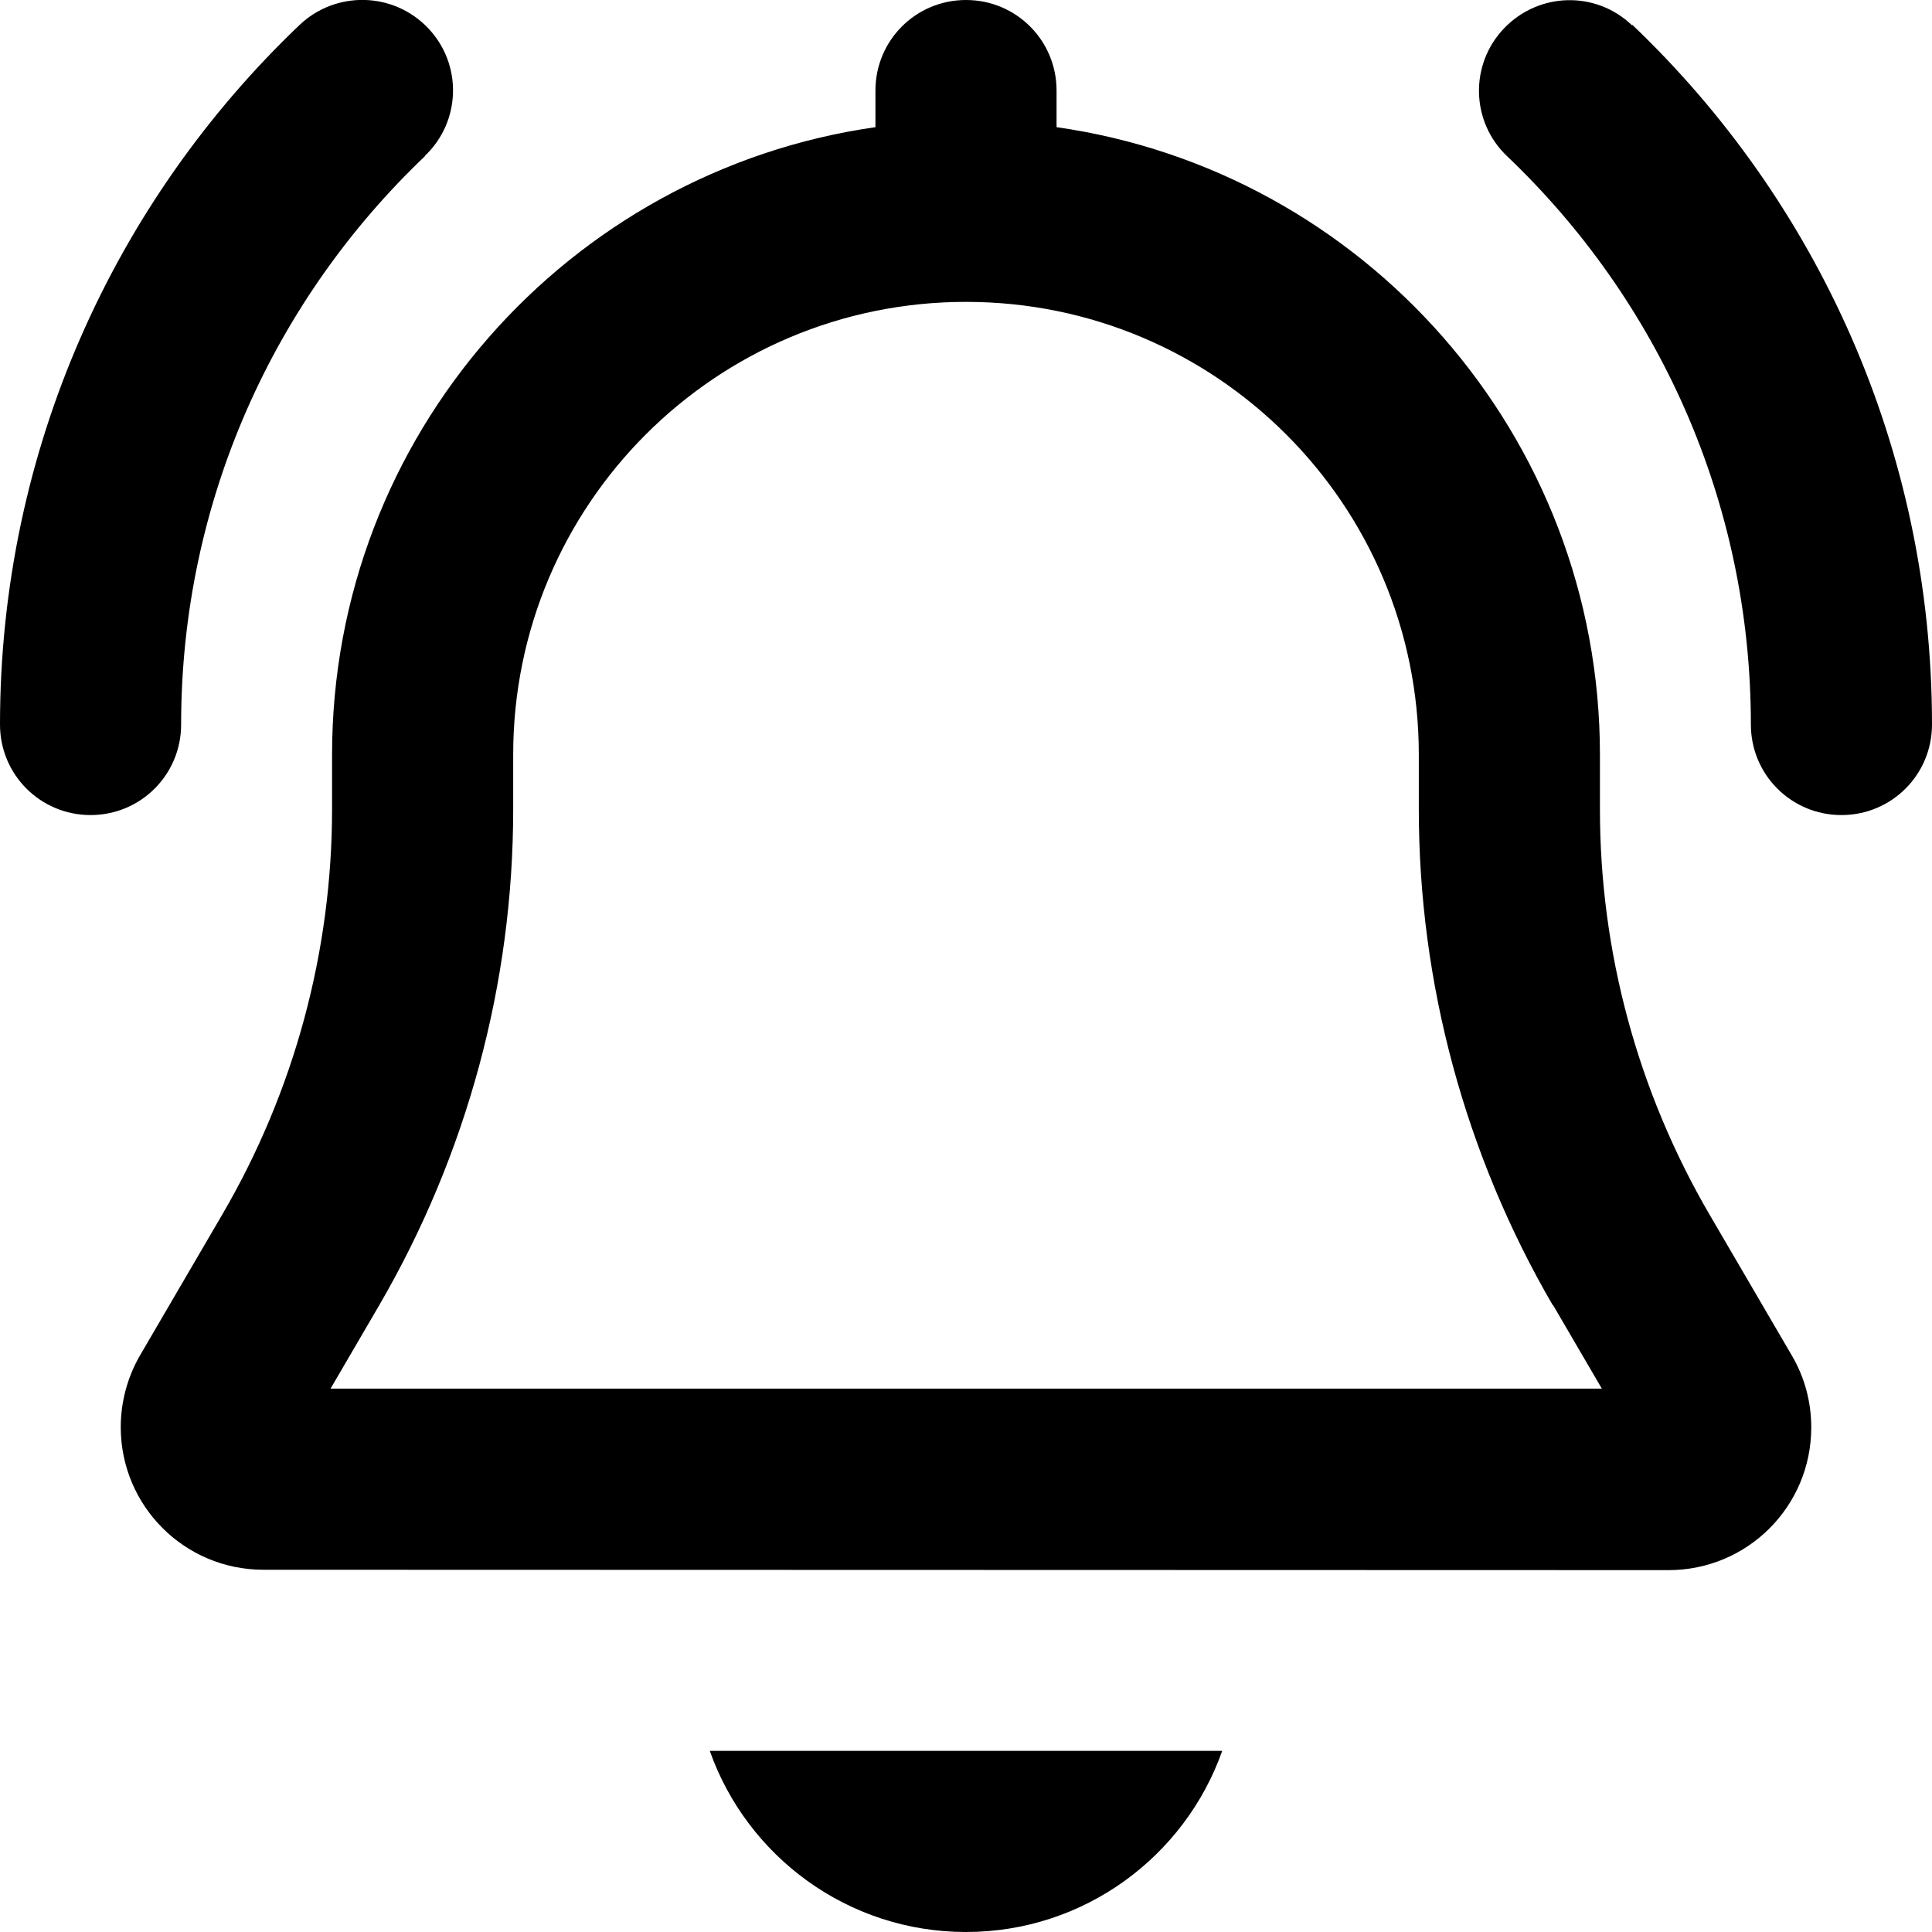
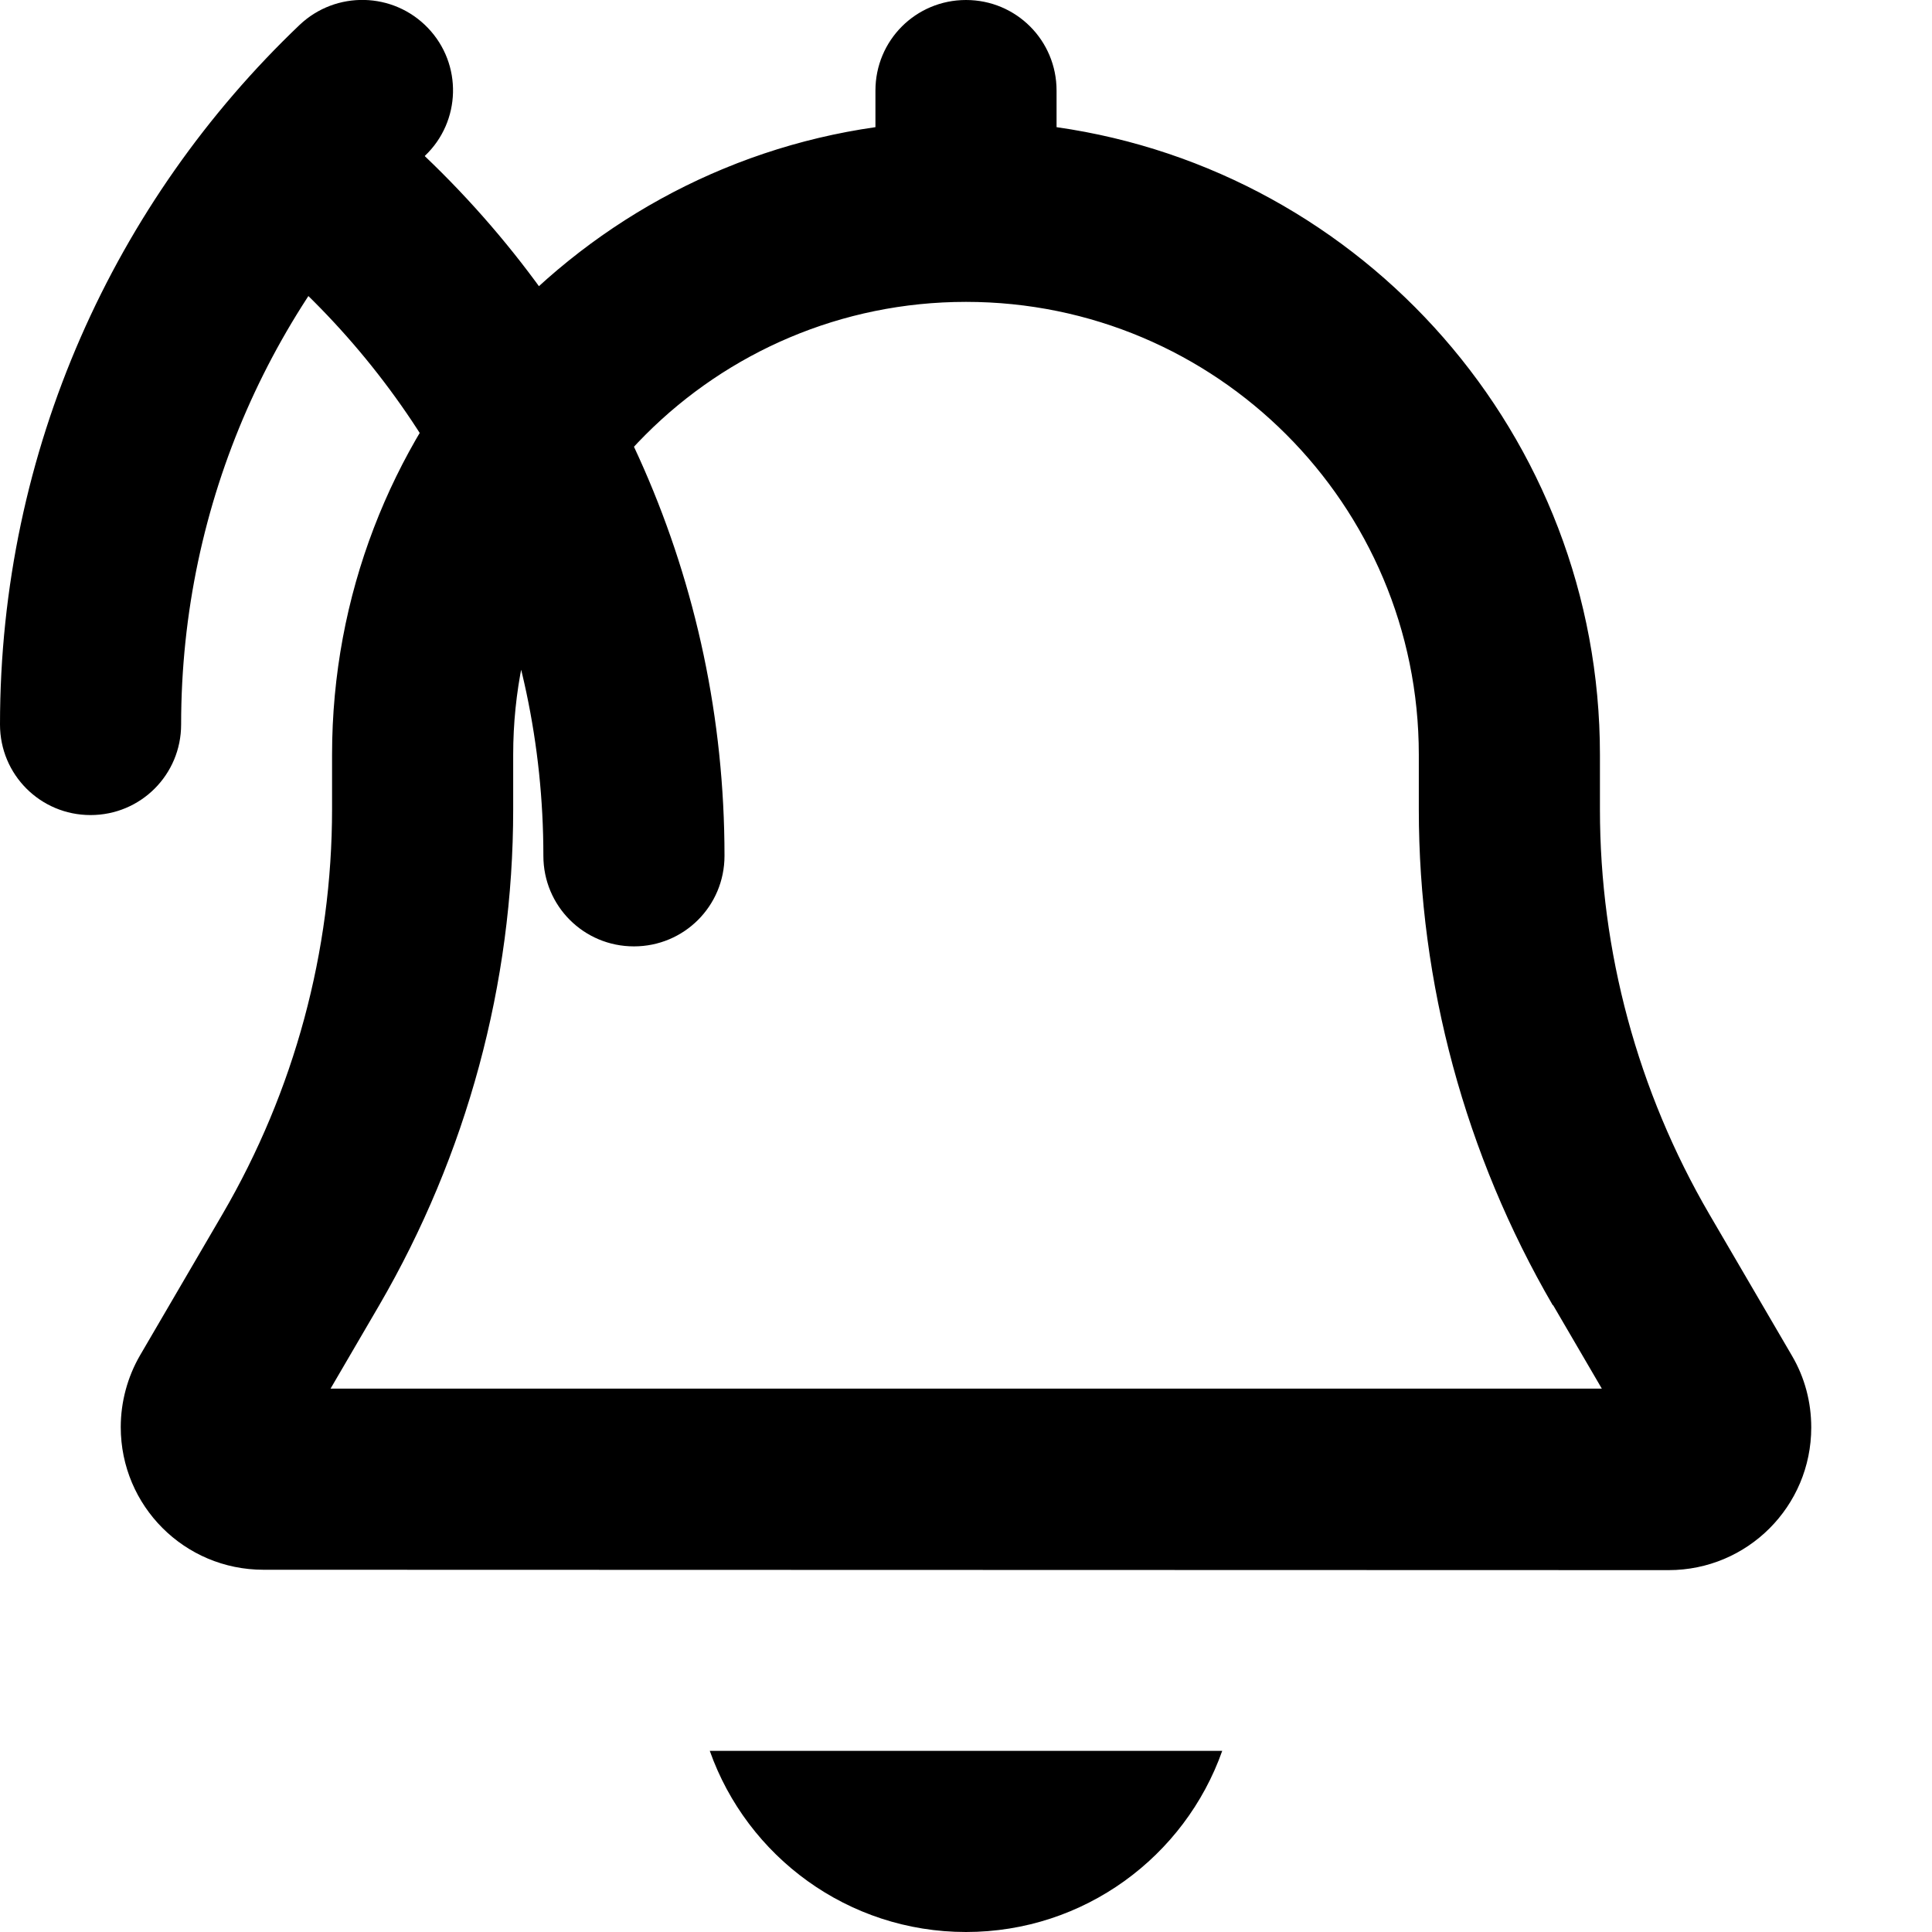
<svg xmlns="http://www.w3.org/2000/svg" viewBox="0 0 512 512">
-   <path fill="currentColor" d="M112.6 41.4C72.8 79.3 48 132.7 48 192 48 205.3 37.3 216 24 216S0 205.3 0 192C0 119.1 30.5 53.2 79.4 6.6 89-2.5 104.2-2.2 113.4 7.4s8.8 24.8-.8 33.9zm320-34.8c48.9 46.6 79.4 112.4 79.4 185.4 0 13.3-10.7 24-24 24s-24-10.7-24-24c0-59.3-24.8-112.7-64.6-150.6-9.6-9.1-10-24.3-.8-33.9s24.3-10 33.9-.8zM232 24c0-13.3 10.7-24 24-24s24 10.7 24 24l0 9.7C361.4 45.3 424 115.4 424 200l0 14.5c0 37.7 10 74.7 29 107.3l21.9 37.5c3.4 5.8 5.1 12.3 5.1 19 0 20.9-16.9 37.8-37.8 37.8L69.8 416c-20.9 0-37.8-16.9-37.8-37.8 0-6.7 1.8-13.3 5.1-19L59 321.7c19-32.6 29-69.6 29-107.3L88 200c0-84.6 62.6-154.7 144-166.3l0-9.7zM411.5 345.9C388.3 306 376 260.6 376 214.5l0-14.5c0-66.3-53.7-120-120-120S136 133.7 136 200l0 14.5c0 46.2-12.3 91.5-35.5 131.4l-12.9 22.1 336.9 0-12.9-22.1zM256 512c-31.3 0-58-20-67.9-48l135.8 0c-9.9 28-36.6 48-67.9 48z" />
+   <path fill="currentColor" d="M112.6 41.4C72.8 79.3 48 132.7 48 192 48 205.3 37.3 216 24 216S0 205.3 0 192C0 119.1 30.5 53.2 79.4 6.6 89-2.5 104.2-2.2 113.4 7.4s8.8 24.8-.8 33.9zc48.9 46.6 79.4 112.4 79.4 185.4 0 13.3-10.7 24-24 24s-24-10.7-24-24c0-59.3-24.8-112.7-64.6-150.6-9.6-9.1-10-24.3-.8-33.9s24.3-10 33.9-.8zM232 24c0-13.3 10.7-24 24-24s24 10.7 24 24l0 9.7C361.4 45.3 424 115.4 424 200l0 14.5c0 37.7 10 74.7 29 107.3l21.9 37.5c3.4 5.8 5.1 12.3 5.1 19 0 20.9-16.9 37.8-37.8 37.8L69.8 416c-20.9 0-37.8-16.9-37.8-37.8 0-6.7 1.8-13.3 5.1-19L59 321.7c19-32.6 29-69.6 29-107.3L88 200c0-84.6 62.6-154.7 144-166.3l0-9.7zM411.5 345.9C388.3 306 376 260.6 376 214.5l0-14.5c0-66.3-53.7-120-120-120S136 133.7 136 200l0 14.5c0 46.2-12.3 91.5-35.5 131.4l-12.9 22.1 336.9 0-12.9-22.1zM256 512c-31.3 0-58-20-67.9-48l135.8 0c-9.9 28-36.6 48-67.9 48z" />
</svg>